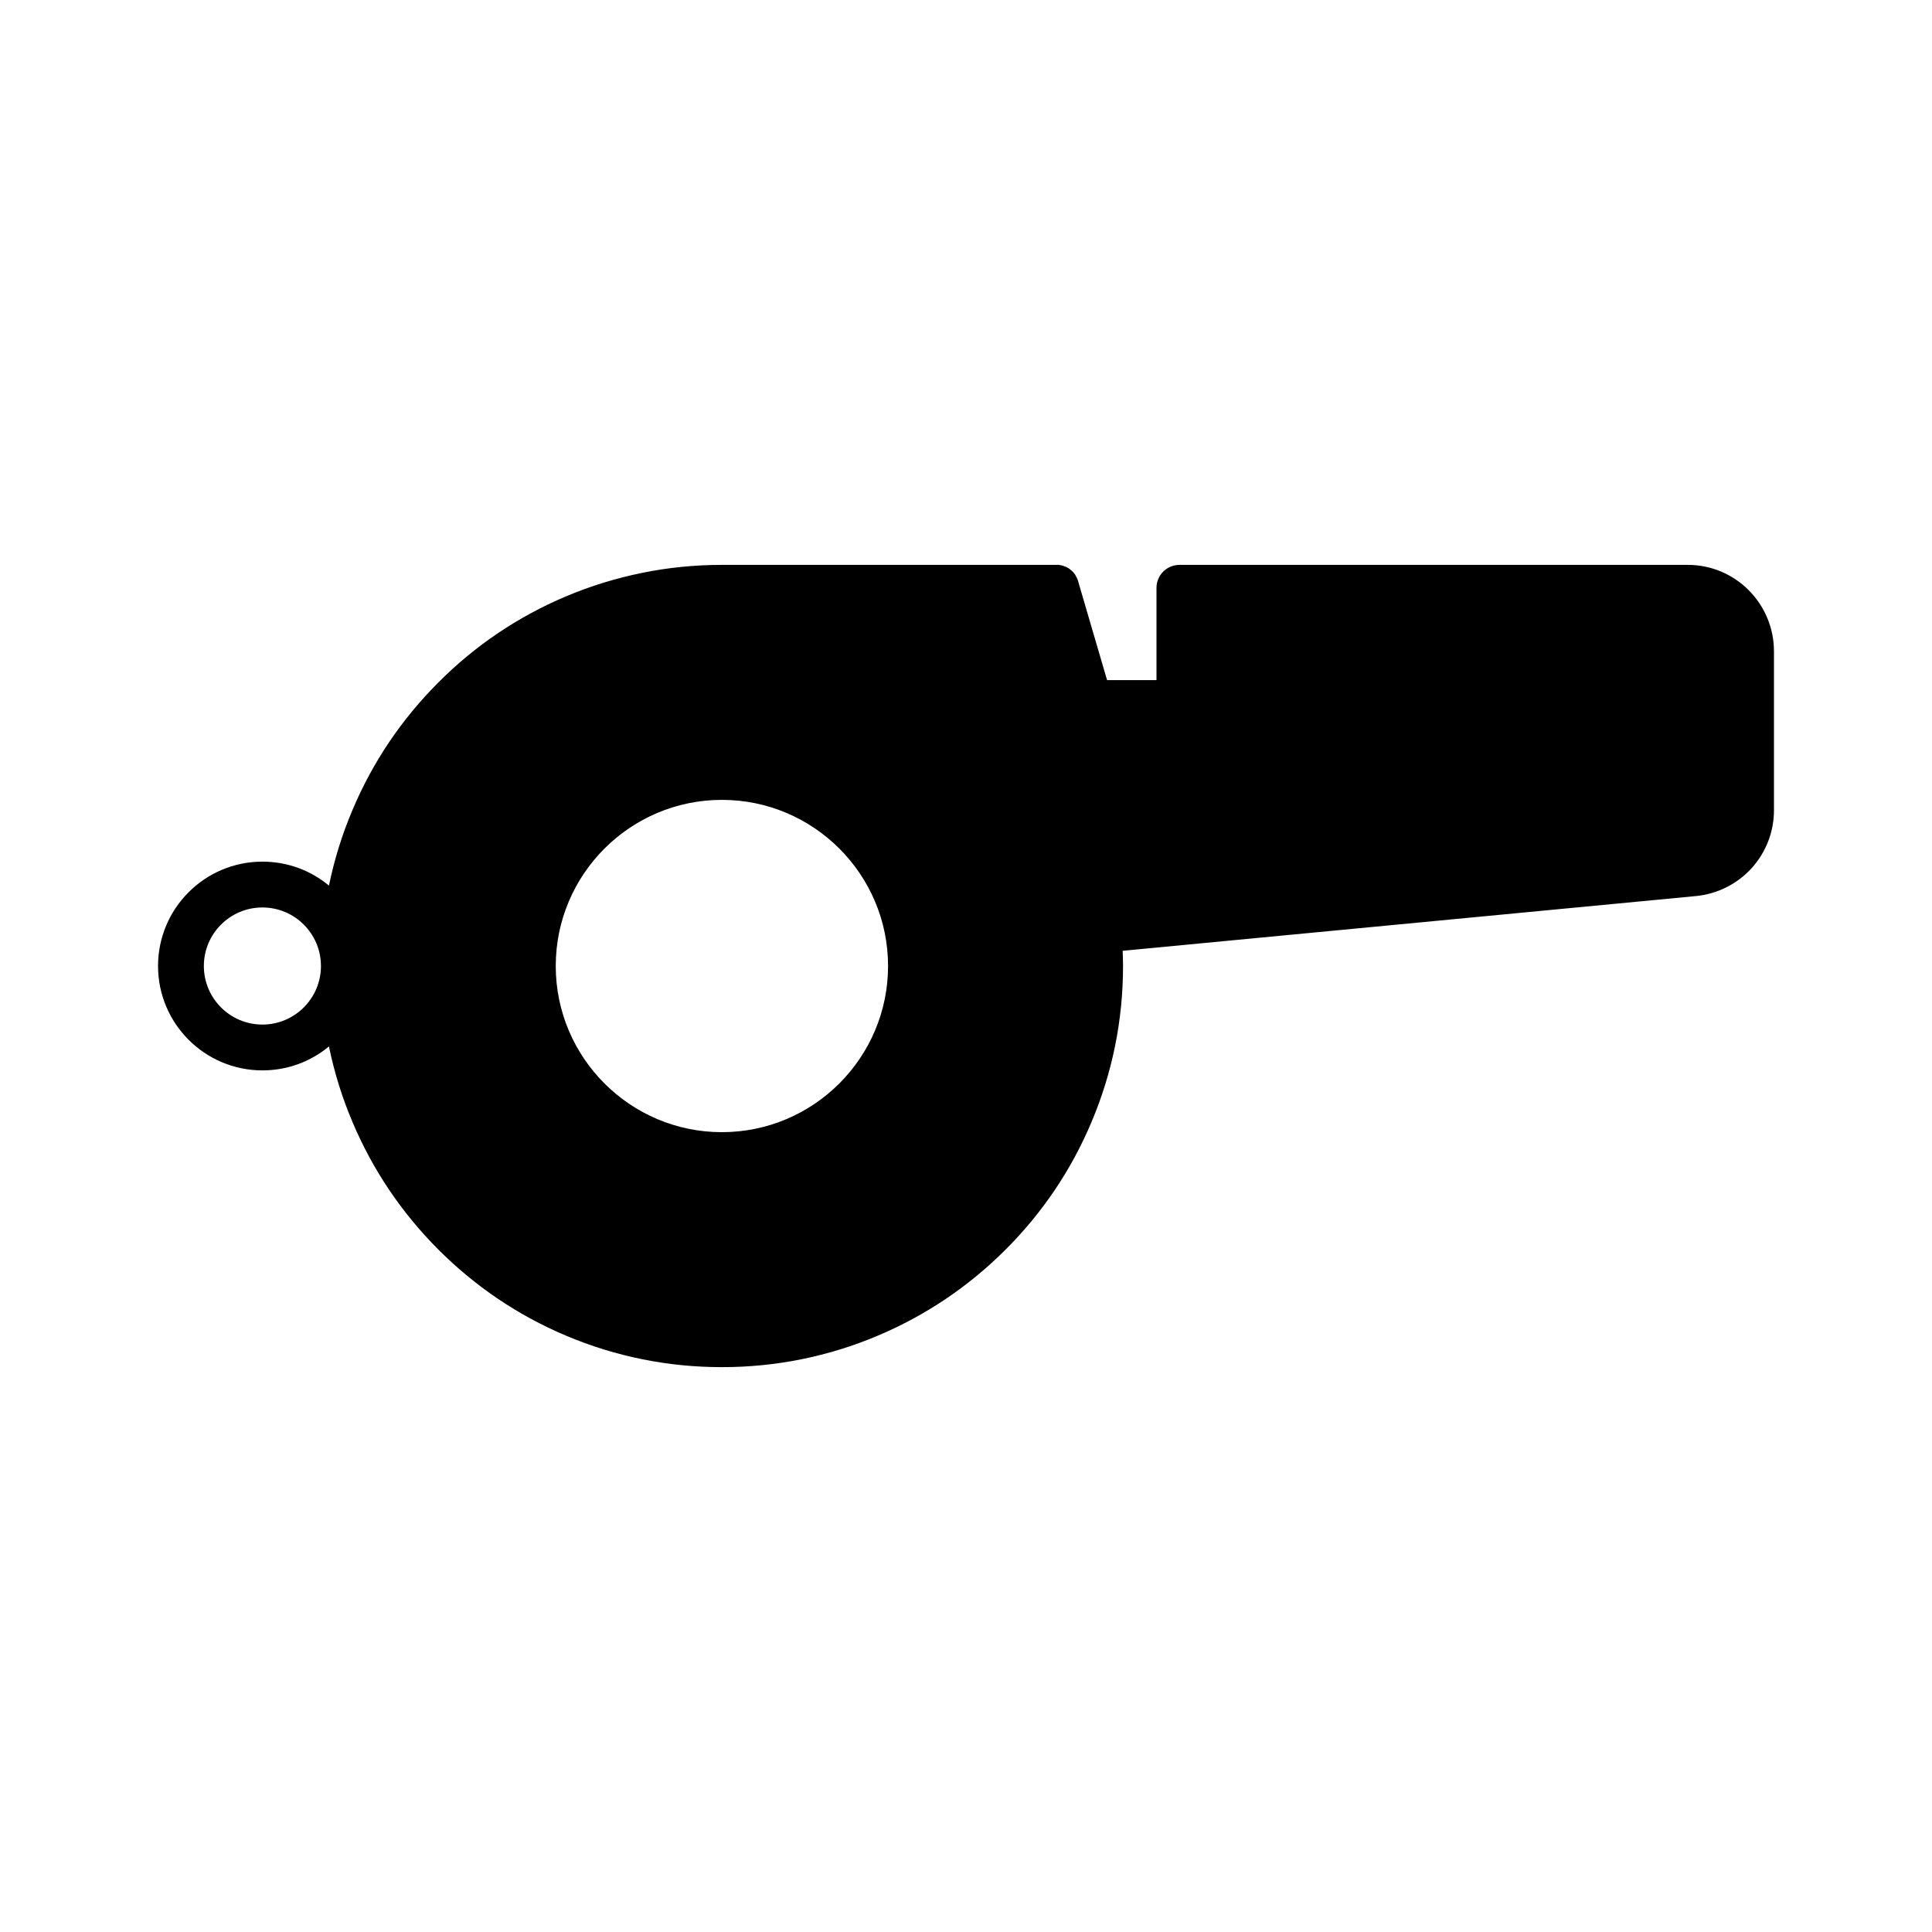
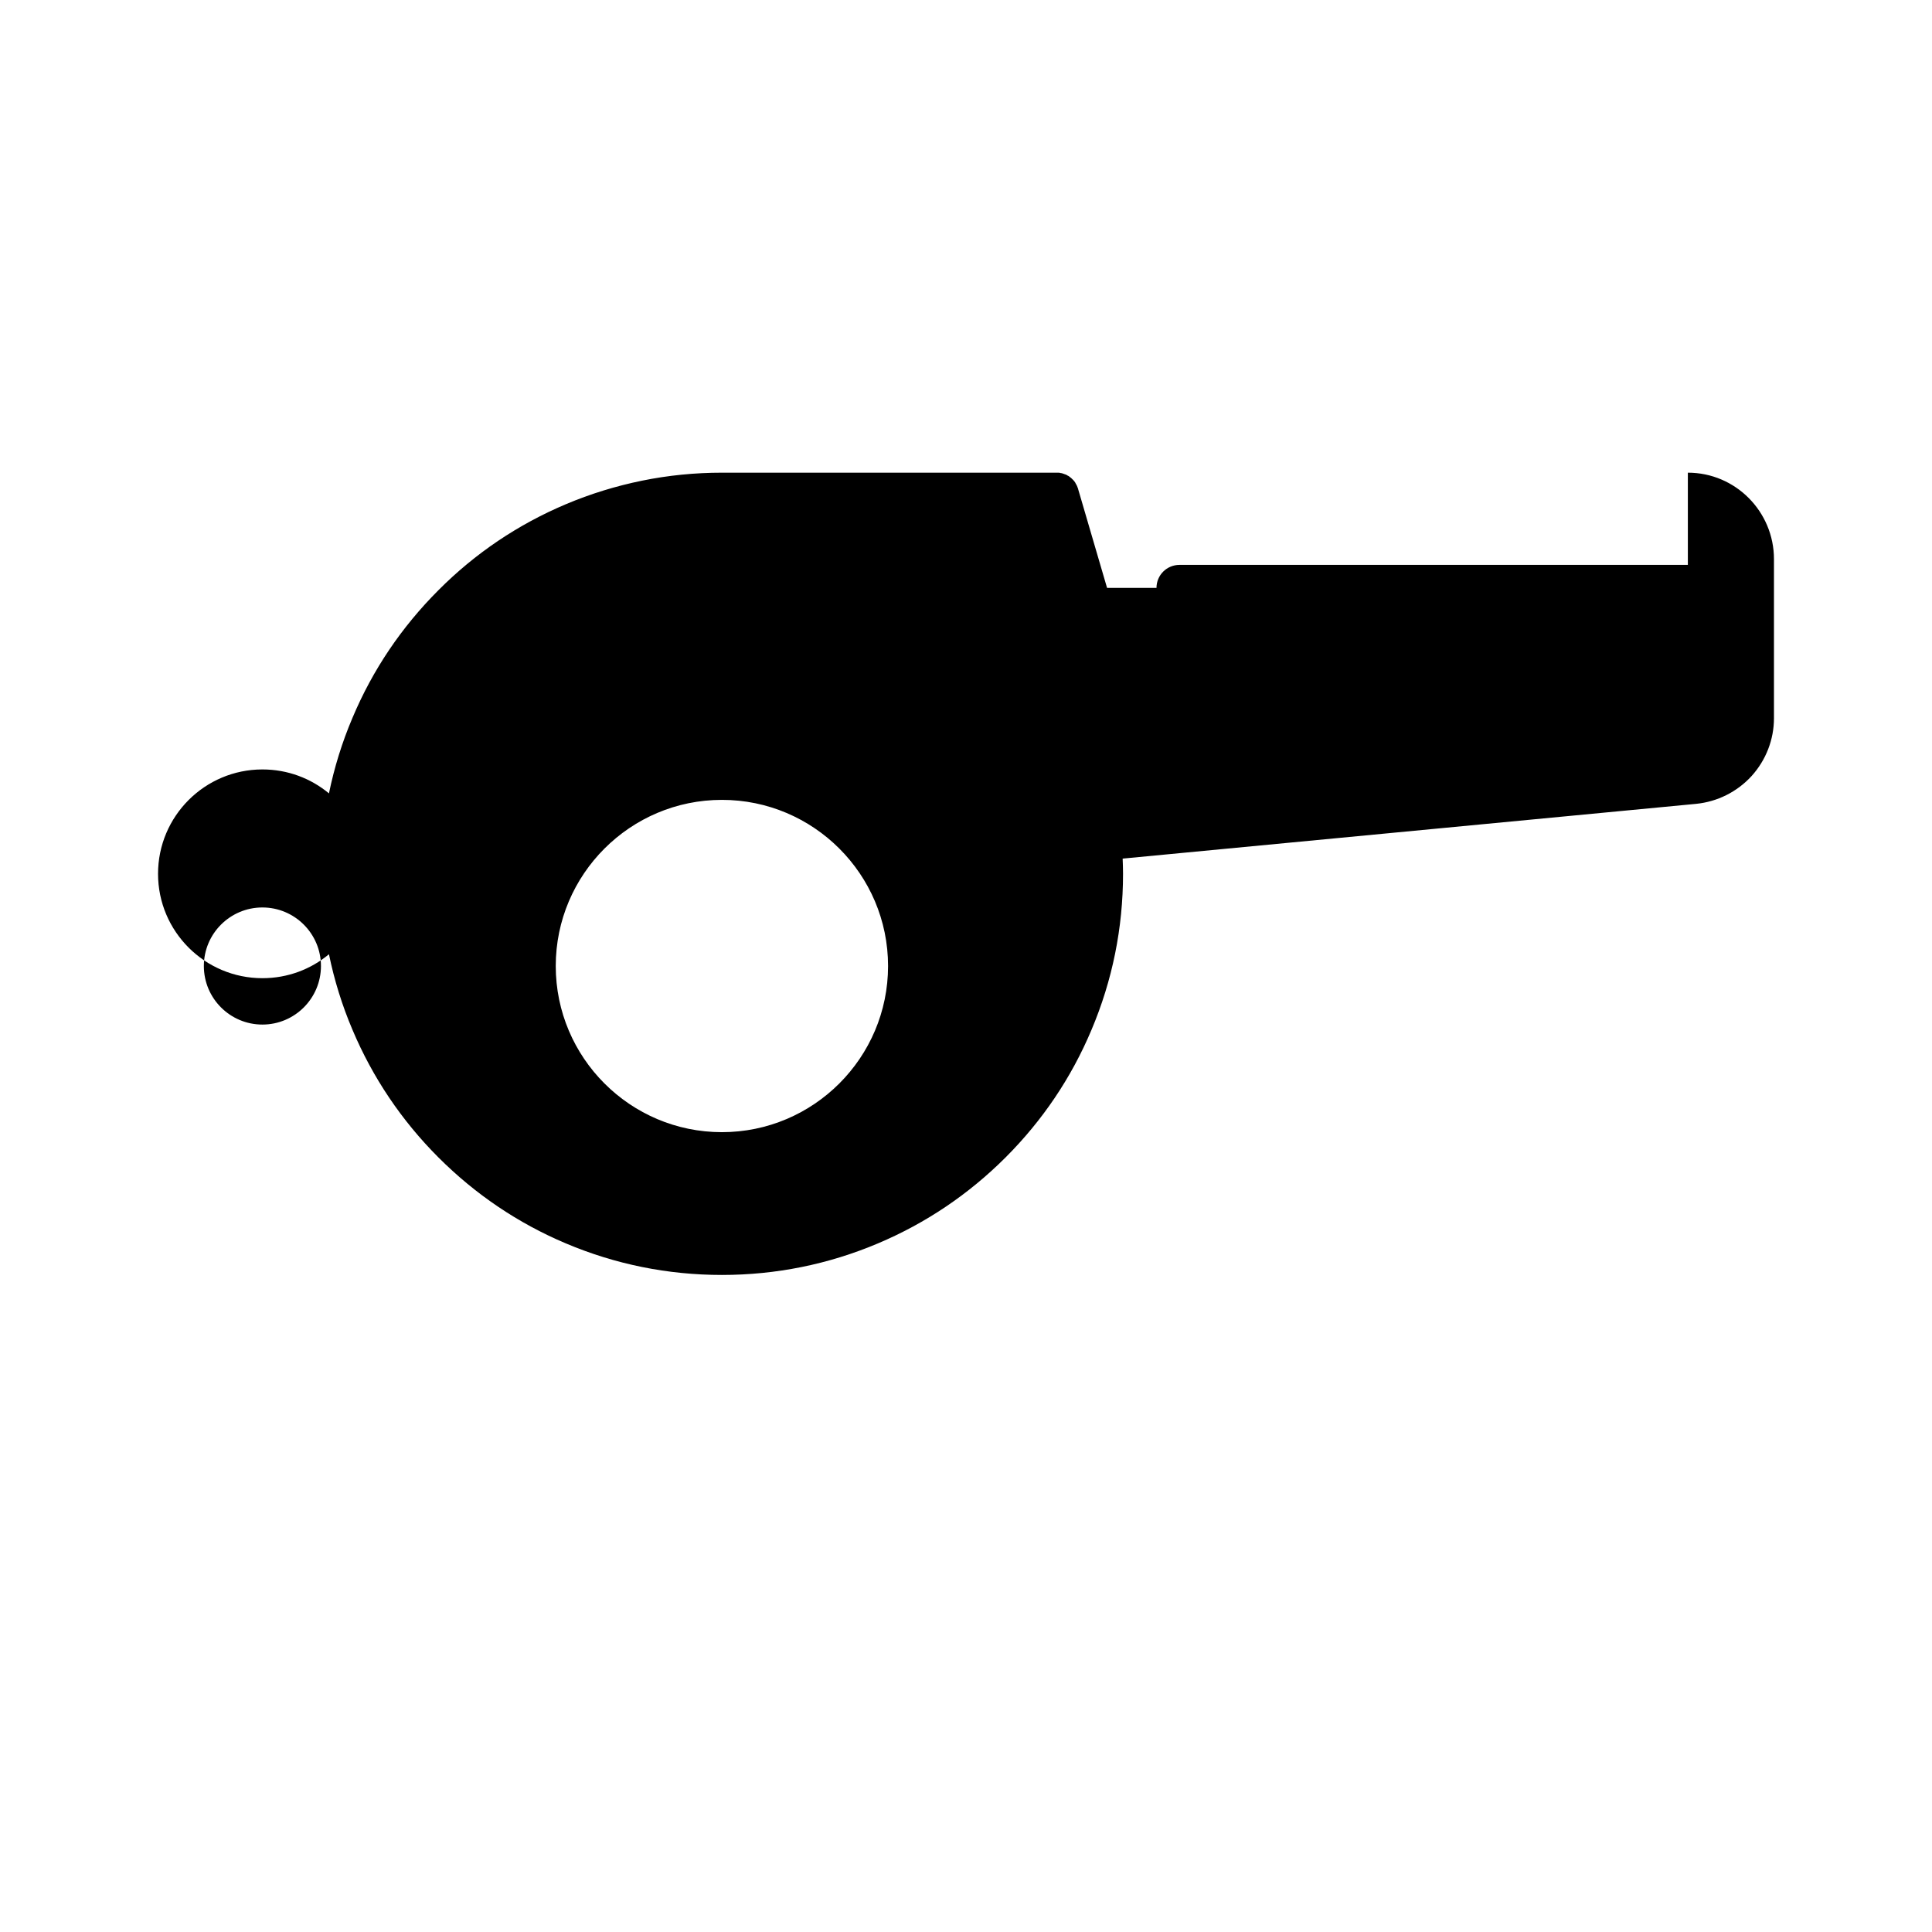
<svg xmlns="http://www.w3.org/2000/svg" fill="#000000" width="800px" height="800px" version="1.1" viewBox="144 144 512 512">
-   <path d="m591.3 293.7h-134.72c-3.375 0-6.098 2.719-6.098 6.098v24.434h-13.098l-7.656-26.148v-0.051c-0.051-0.152-0.102-0.301-0.152-0.402 0-0.051-0.051-0.102-0.051-0.152-0.051-0.102-0.102-0.25-0.152-0.352-0.051-0.051-0.051-0.152-0.102-0.203-0.051-0.102-0.102-0.152-0.152-0.25-0.051-0.102-0.102-0.203-0.152-0.301 0-0.051-0.051-0.051-0.051-0.102-0.301-0.453-0.707-0.855-1.109-1.211-0.051-0.051-0.102-0.051-0.152-0.102-0.102-0.102-0.203-0.152-0.301-0.25-0.152-0.102-0.301-0.203-0.453-0.25 0 0-0.051 0-0.051-0.051-0.152-0.102-0.301-0.152-0.504-0.25h-0.051c-0.152-0.051-0.25-0.102-0.402-0.152-0.051 0-0.102-0.051-0.152-0.051-0.102-0.051-0.203-0.051-0.301-0.102-0.102 0-0.203-0.051-0.301-0.051-0.051 0-0.152 0-0.203-0.051-0.152 0-0.25-0.051-0.402-0.051h-0.152-0.453-0.051-88.566c-7.152 0-14.258 0.707-21.16 2.117-6.902 1.41-13.652 3.477-20.203 6.246-12.645 5.34-24.031 13-33.754 22.773-9.773 9.773-17.434 21.109-22.773 33.805-2.769 6.5-4.836 13.199-6.246 20.051-4.785-3.981-10.934-6.348-17.633-6.348-15.266 0-27.66 12.395-27.66 27.66s12.395 27.66 27.66 27.66c6.699 0 12.848-2.367 17.633-6.348 1.41 6.852 3.477 13.551 6.246 20.051 5.34 12.645 13 24.031 22.773 33.805 9.773 9.773 21.109 17.434 33.754 22.773 13.098 5.543 27.004 8.363 41.363 8.363s28.266-2.82 41.363-8.363c12.645-5.34 24.031-13 33.805-22.773 9.773-9.773 17.434-21.109 22.773-33.805 5.543-13.098 8.363-27.004 8.363-41.363 0-1.359-0.051-2.719-0.102-4.031l151.95-14.508c5.644-0.555 10.883-3.176 14.711-7.356 3.828-4.231 5.945-9.672 5.945-15.367v-42.117c0-12.648-10.227-22.926-22.82-22.926zm-377.76 121.82c-8.566 0-15.516-6.953-15.516-15.516 0-8.566 6.953-15.516 15.516-15.516 8.566 0 15.516 6.953 15.516 15.516s-6.953 15.516-15.516 15.516zm121.77 28.516c-24.285 0-44.031-19.75-44.031-44.031 0-24.285 19.75-44.031 44.031-44.031 24.285-0.004 44.035 19.746 44.035 44.031 0 24.281-19.75 44.031-44.035 44.031z" />
+   <path d="m591.3 293.7h-134.72c-3.375 0-6.098 2.719-6.098 6.098h-13.098l-7.656-26.148v-0.051c-0.051-0.152-0.102-0.301-0.152-0.402 0-0.051-0.051-0.102-0.051-0.152-0.051-0.102-0.102-0.25-0.152-0.352-0.051-0.051-0.051-0.152-0.102-0.203-0.051-0.102-0.102-0.152-0.152-0.25-0.051-0.102-0.102-0.203-0.152-0.301 0-0.051-0.051-0.051-0.051-0.102-0.301-0.453-0.707-0.855-1.109-1.211-0.051-0.051-0.102-0.051-0.152-0.102-0.102-0.102-0.203-0.152-0.301-0.25-0.152-0.102-0.301-0.203-0.453-0.25 0 0-0.051 0-0.051-0.051-0.152-0.102-0.301-0.152-0.504-0.25h-0.051c-0.152-0.051-0.25-0.102-0.402-0.152-0.051 0-0.102-0.051-0.152-0.051-0.102-0.051-0.203-0.051-0.301-0.102-0.102 0-0.203-0.051-0.301-0.051-0.051 0-0.152 0-0.203-0.051-0.152 0-0.25-0.051-0.402-0.051h-0.152-0.453-0.051-88.566c-7.152 0-14.258 0.707-21.16 2.117-6.902 1.41-13.652 3.477-20.203 6.246-12.645 5.34-24.031 13-33.754 22.773-9.773 9.773-17.434 21.109-22.773 33.805-2.769 6.5-4.836 13.199-6.246 20.051-4.785-3.981-10.934-6.348-17.633-6.348-15.266 0-27.66 12.395-27.66 27.66s12.395 27.66 27.66 27.66c6.699 0 12.848-2.367 17.633-6.348 1.41 6.852 3.477 13.551 6.246 20.051 5.34 12.645 13 24.031 22.773 33.805 9.773 9.773 21.109 17.434 33.754 22.773 13.098 5.543 27.004 8.363 41.363 8.363s28.266-2.82 41.363-8.363c12.645-5.34 24.031-13 33.805-22.773 9.773-9.773 17.434-21.109 22.773-33.805 5.543-13.098 8.363-27.004 8.363-41.363 0-1.359-0.051-2.719-0.102-4.031l151.95-14.508c5.644-0.555 10.883-3.176 14.711-7.356 3.828-4.231 5.945-9.672 5.945-15.367v-42.117c0-12.648-10.227-22.926-22.82-22.926zm-377.76 121.82c-8.566 0-15.516-6.953-15.516-15.516 0-8.566 6.953-15.516 15.516-15.516 8.566 0 15.516 6.953 15.516 15.516s-6.953 15.516-15.516 15.516zm121.77 28.516c-24.285 0-44.031-19.75-44.031-44.031 0-24.285 19.75-44.031 44.031-44.031 24.285-0.004 44.035 19.746 44.035 44.031 0 24.281-19.75 44.031-44.035 44.031z" />
</svg>